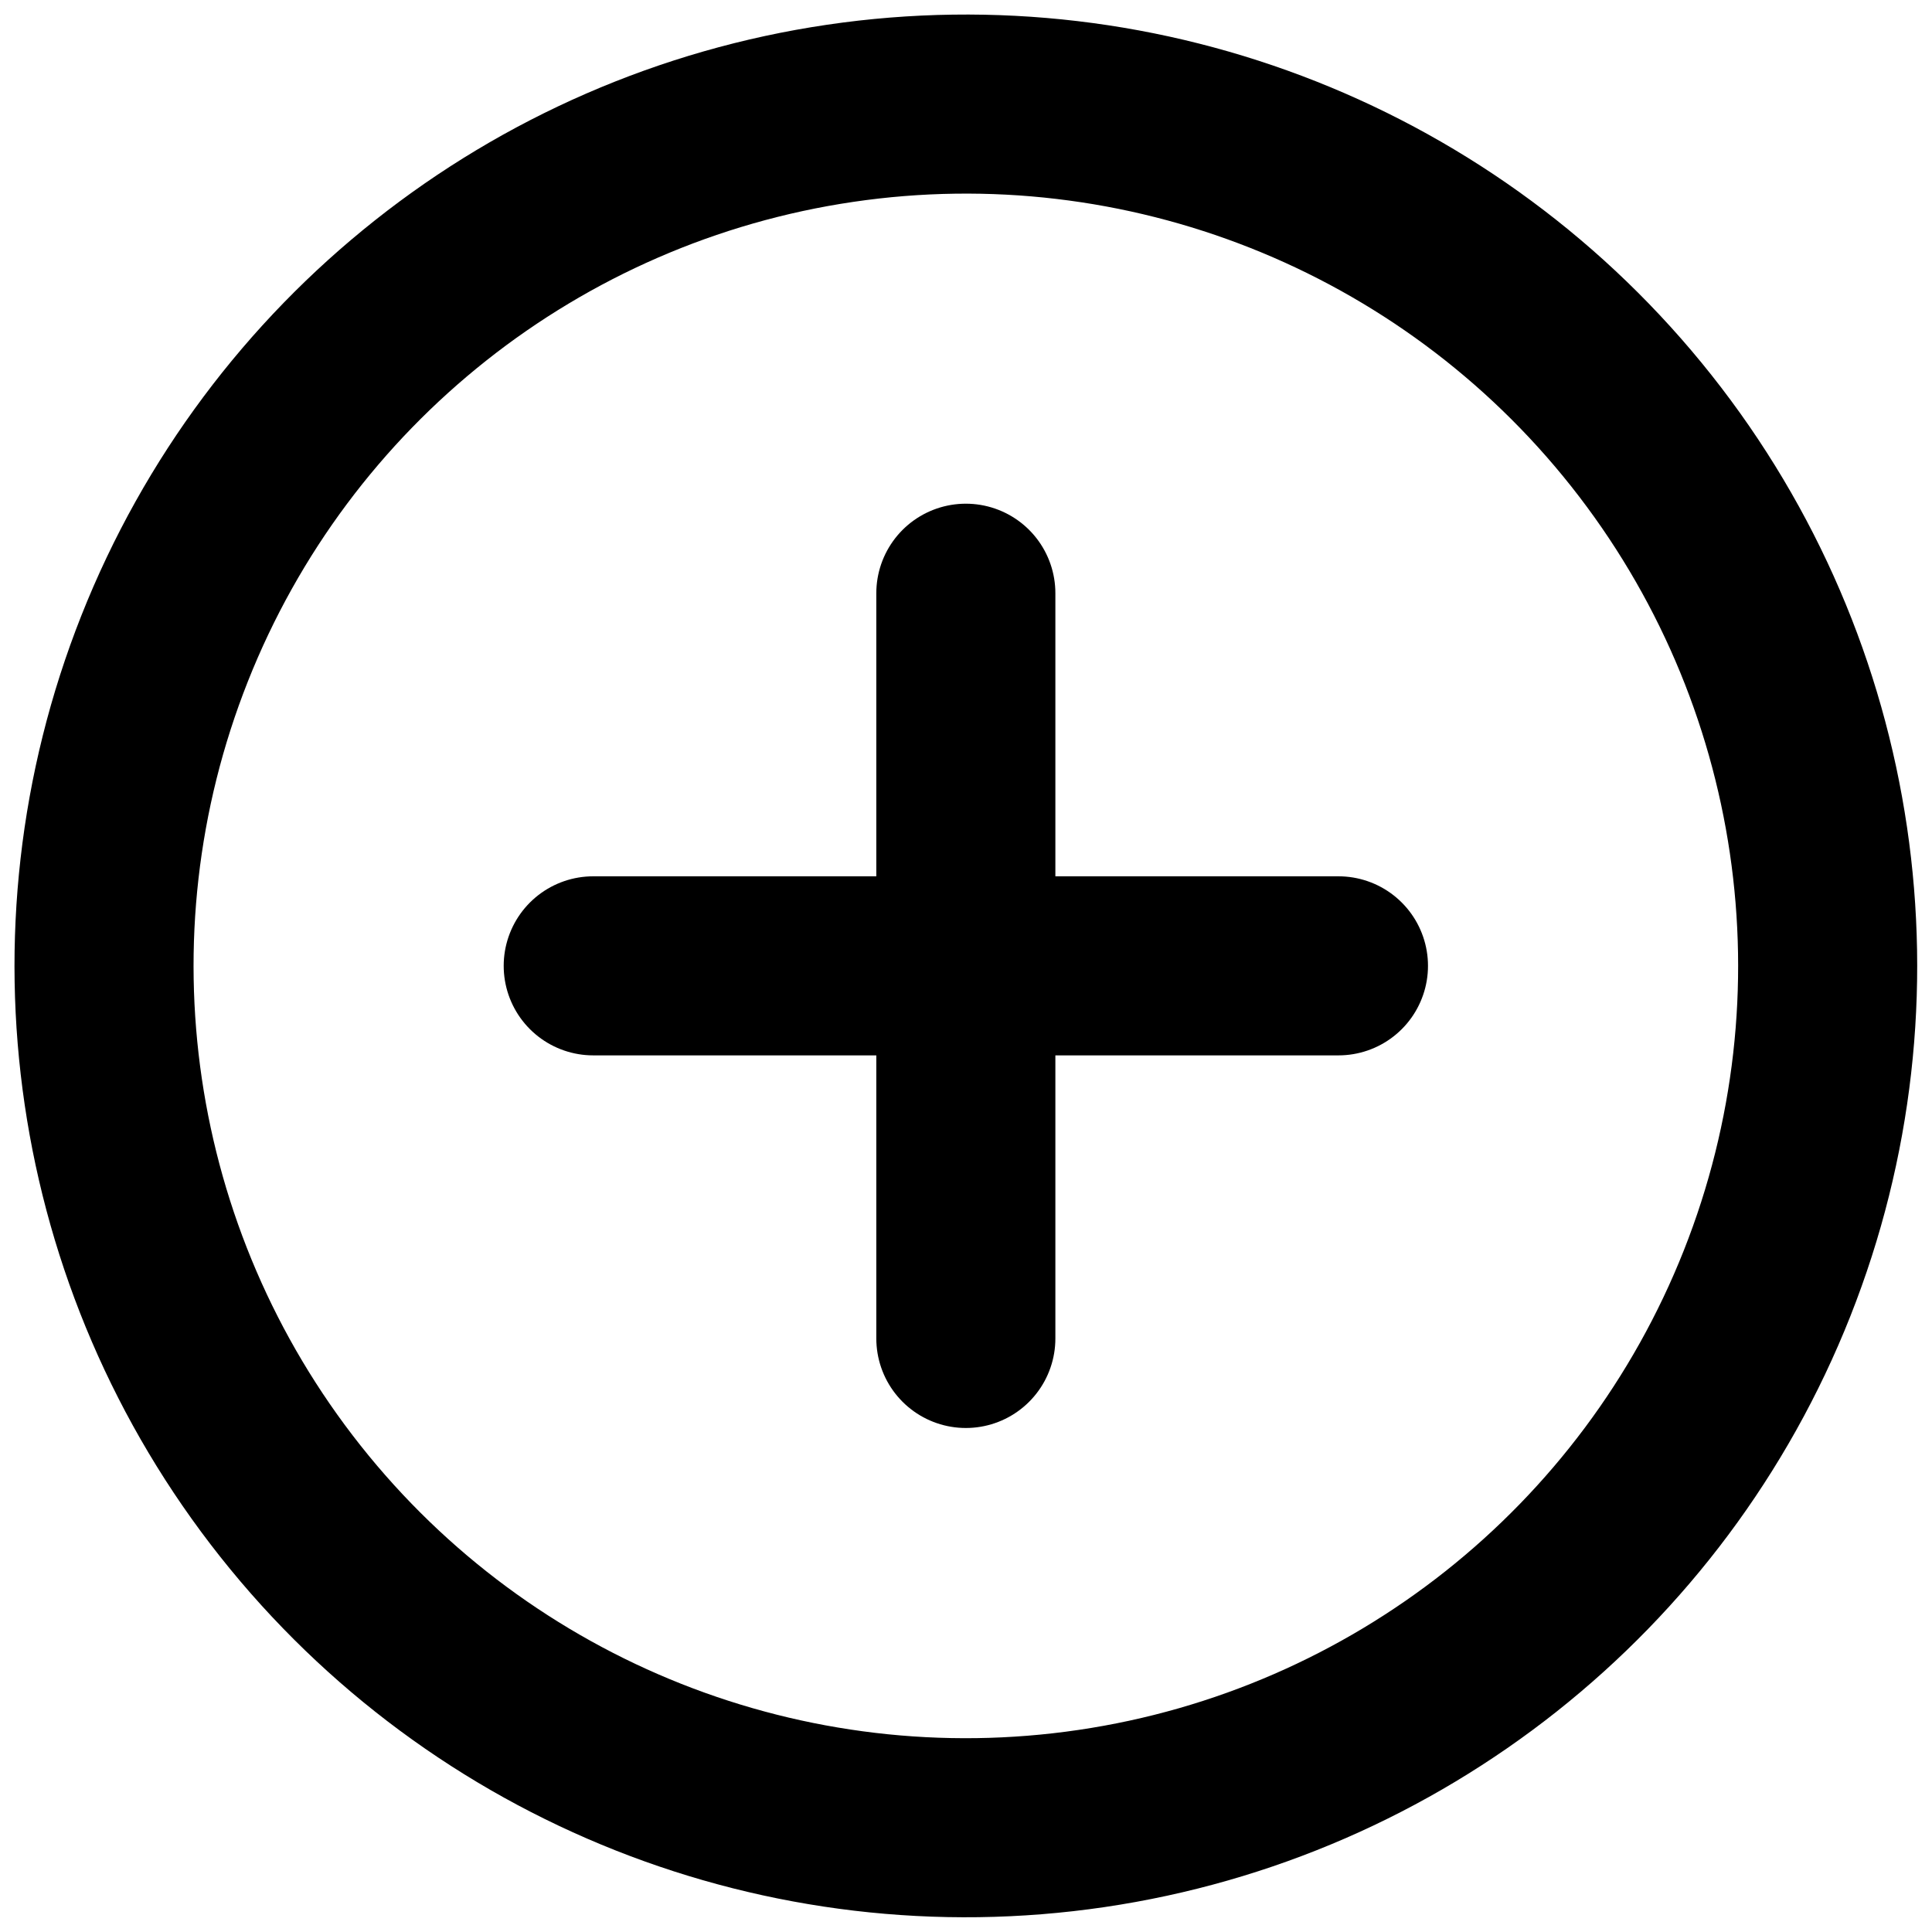
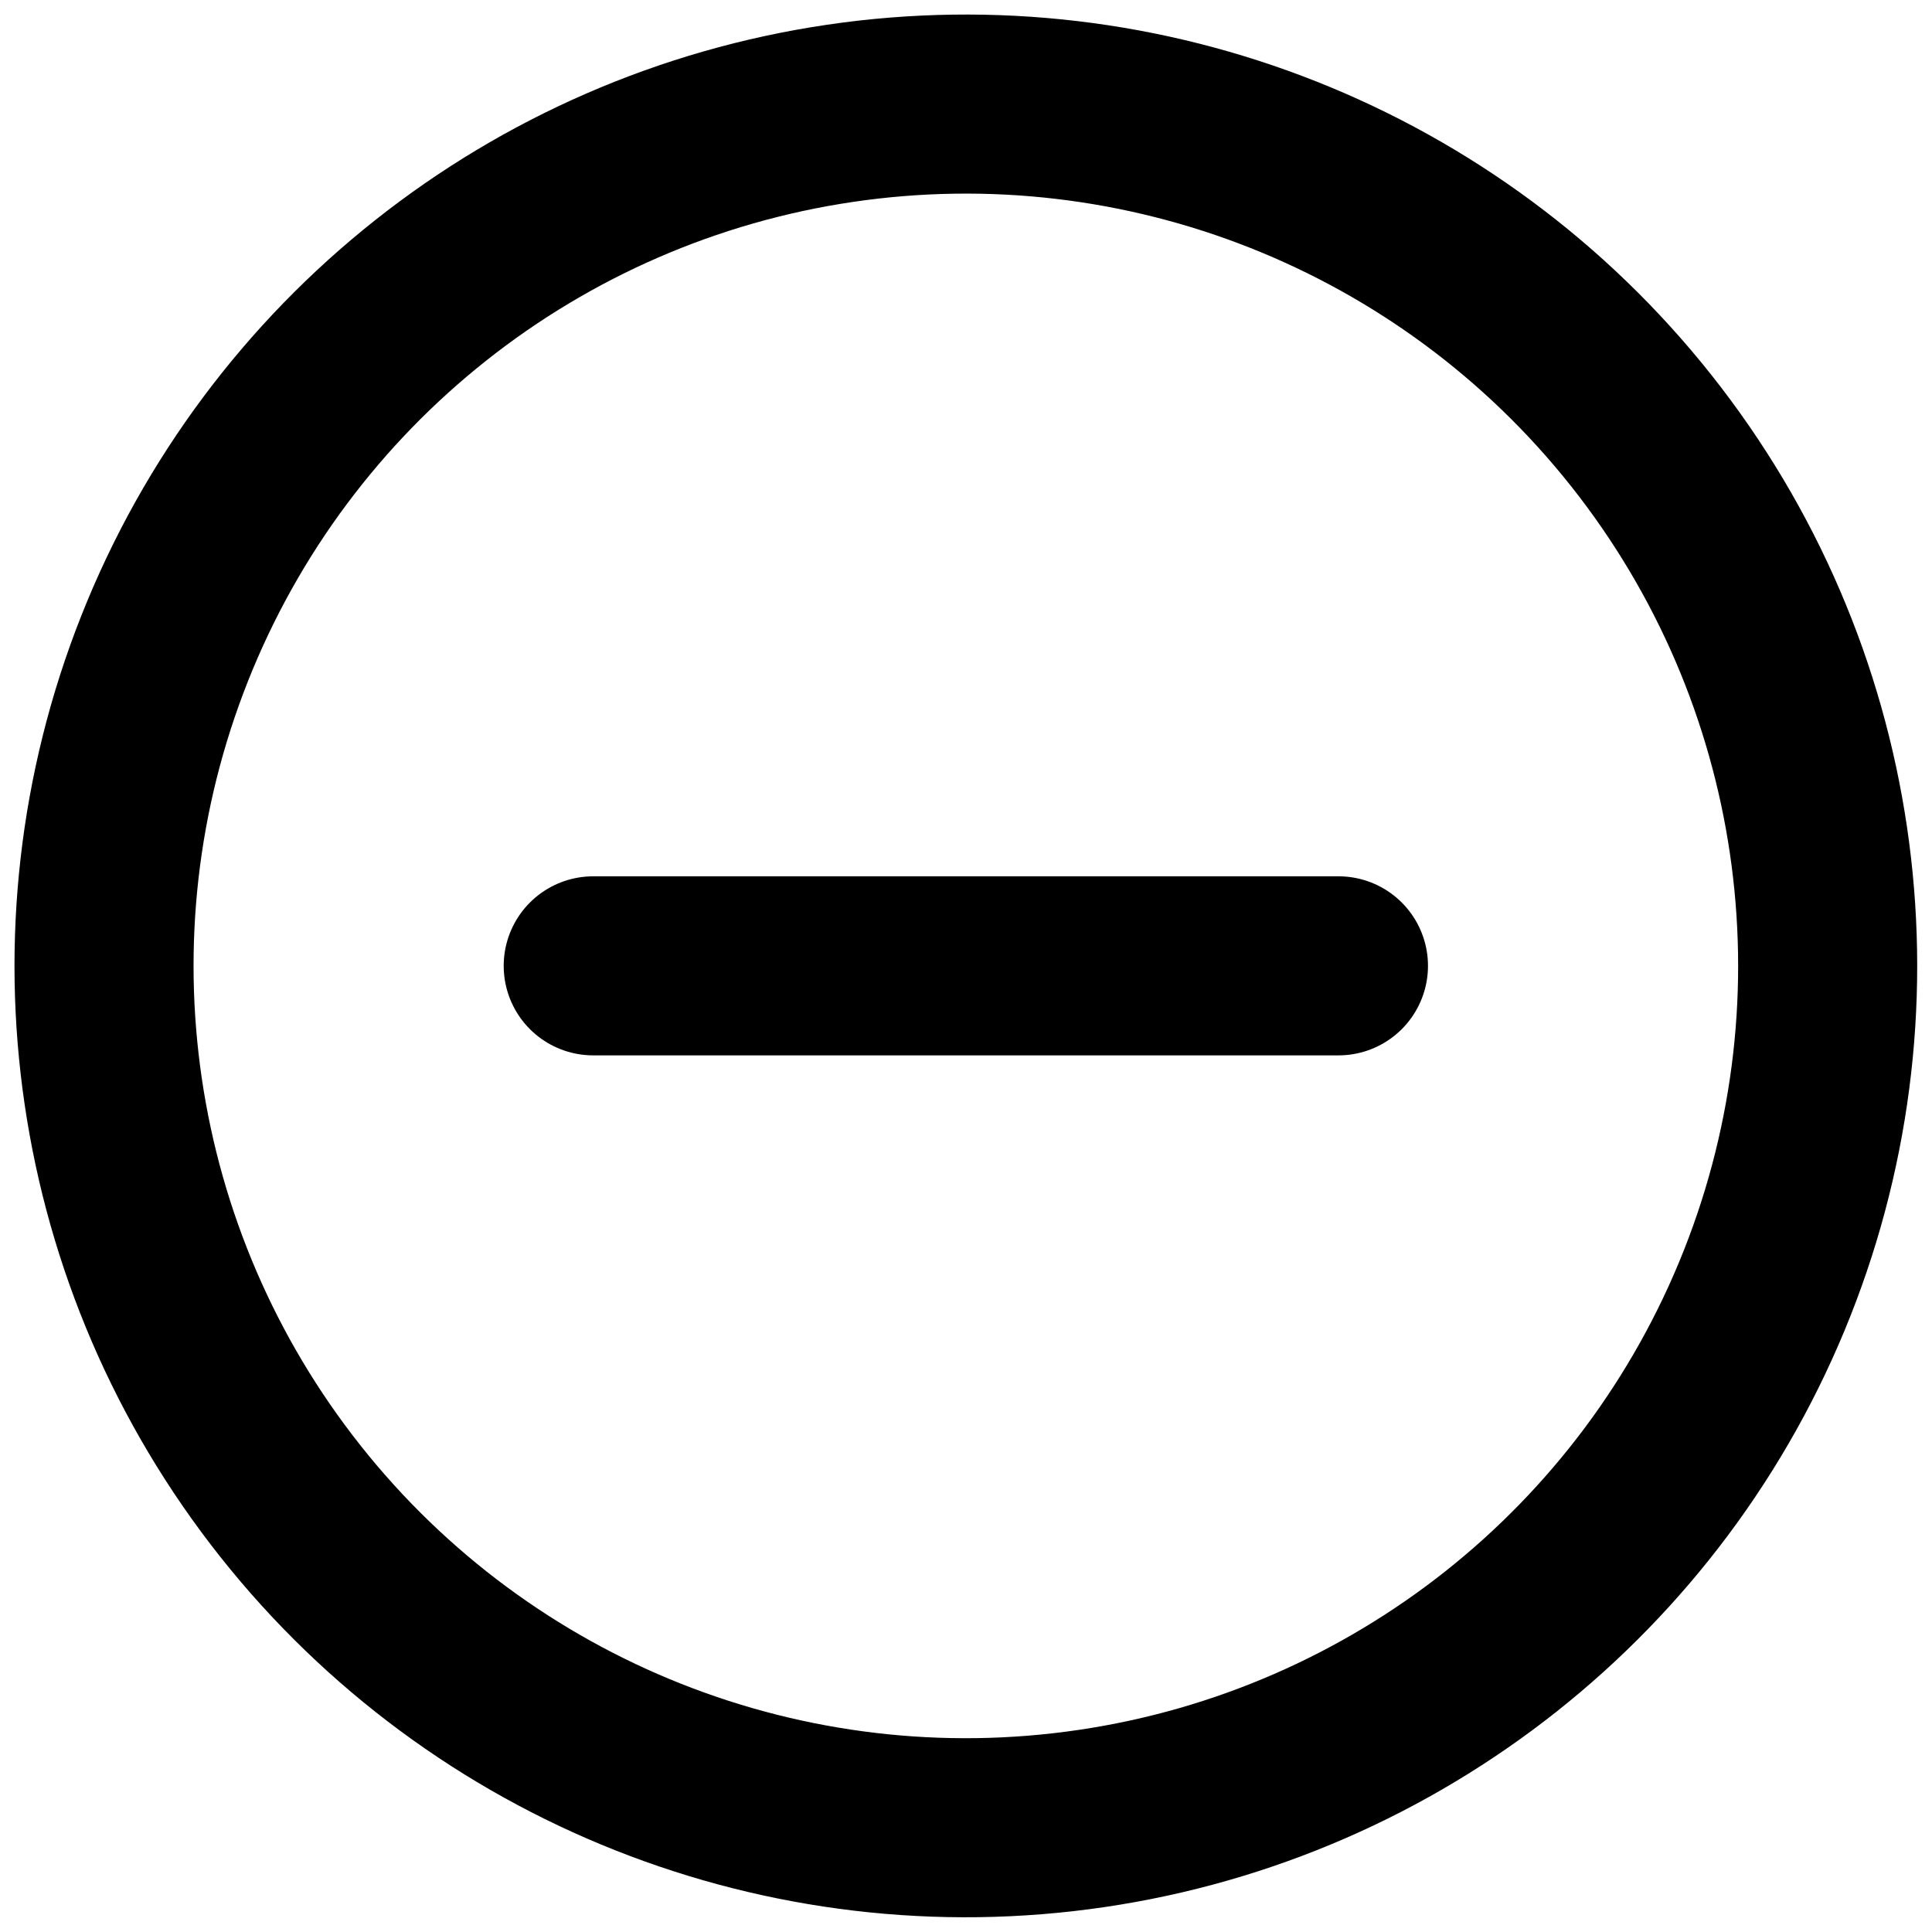
<svg xmlns="http://www.w3.org/2000/svg" id="Layer_1" data-name="Layer 1" viewBox="0 0 59.99 59.99">
  <defs>
    <style>.cls-1,.cls-2{fill:none;stroke:#000;stroke-width:5.56px;}.cls-2{stroke-linecap:round;}</style>
  </defs>
  <title>minus_plus_icon_2-12</title>
  <circle class="cls-1" cx="29.99" cy="29.99" r="26.76" transform="translate(-12.14 25.11) rotate(-38.39)" />
  <line class="cls-2" x1="41.56" y1="29.99" x2="18.42" y2="29.99" />
-   <line class="cls-2" x1="29.99" y1="18.42" x2="29.99" y2="41.56" />
</svg>